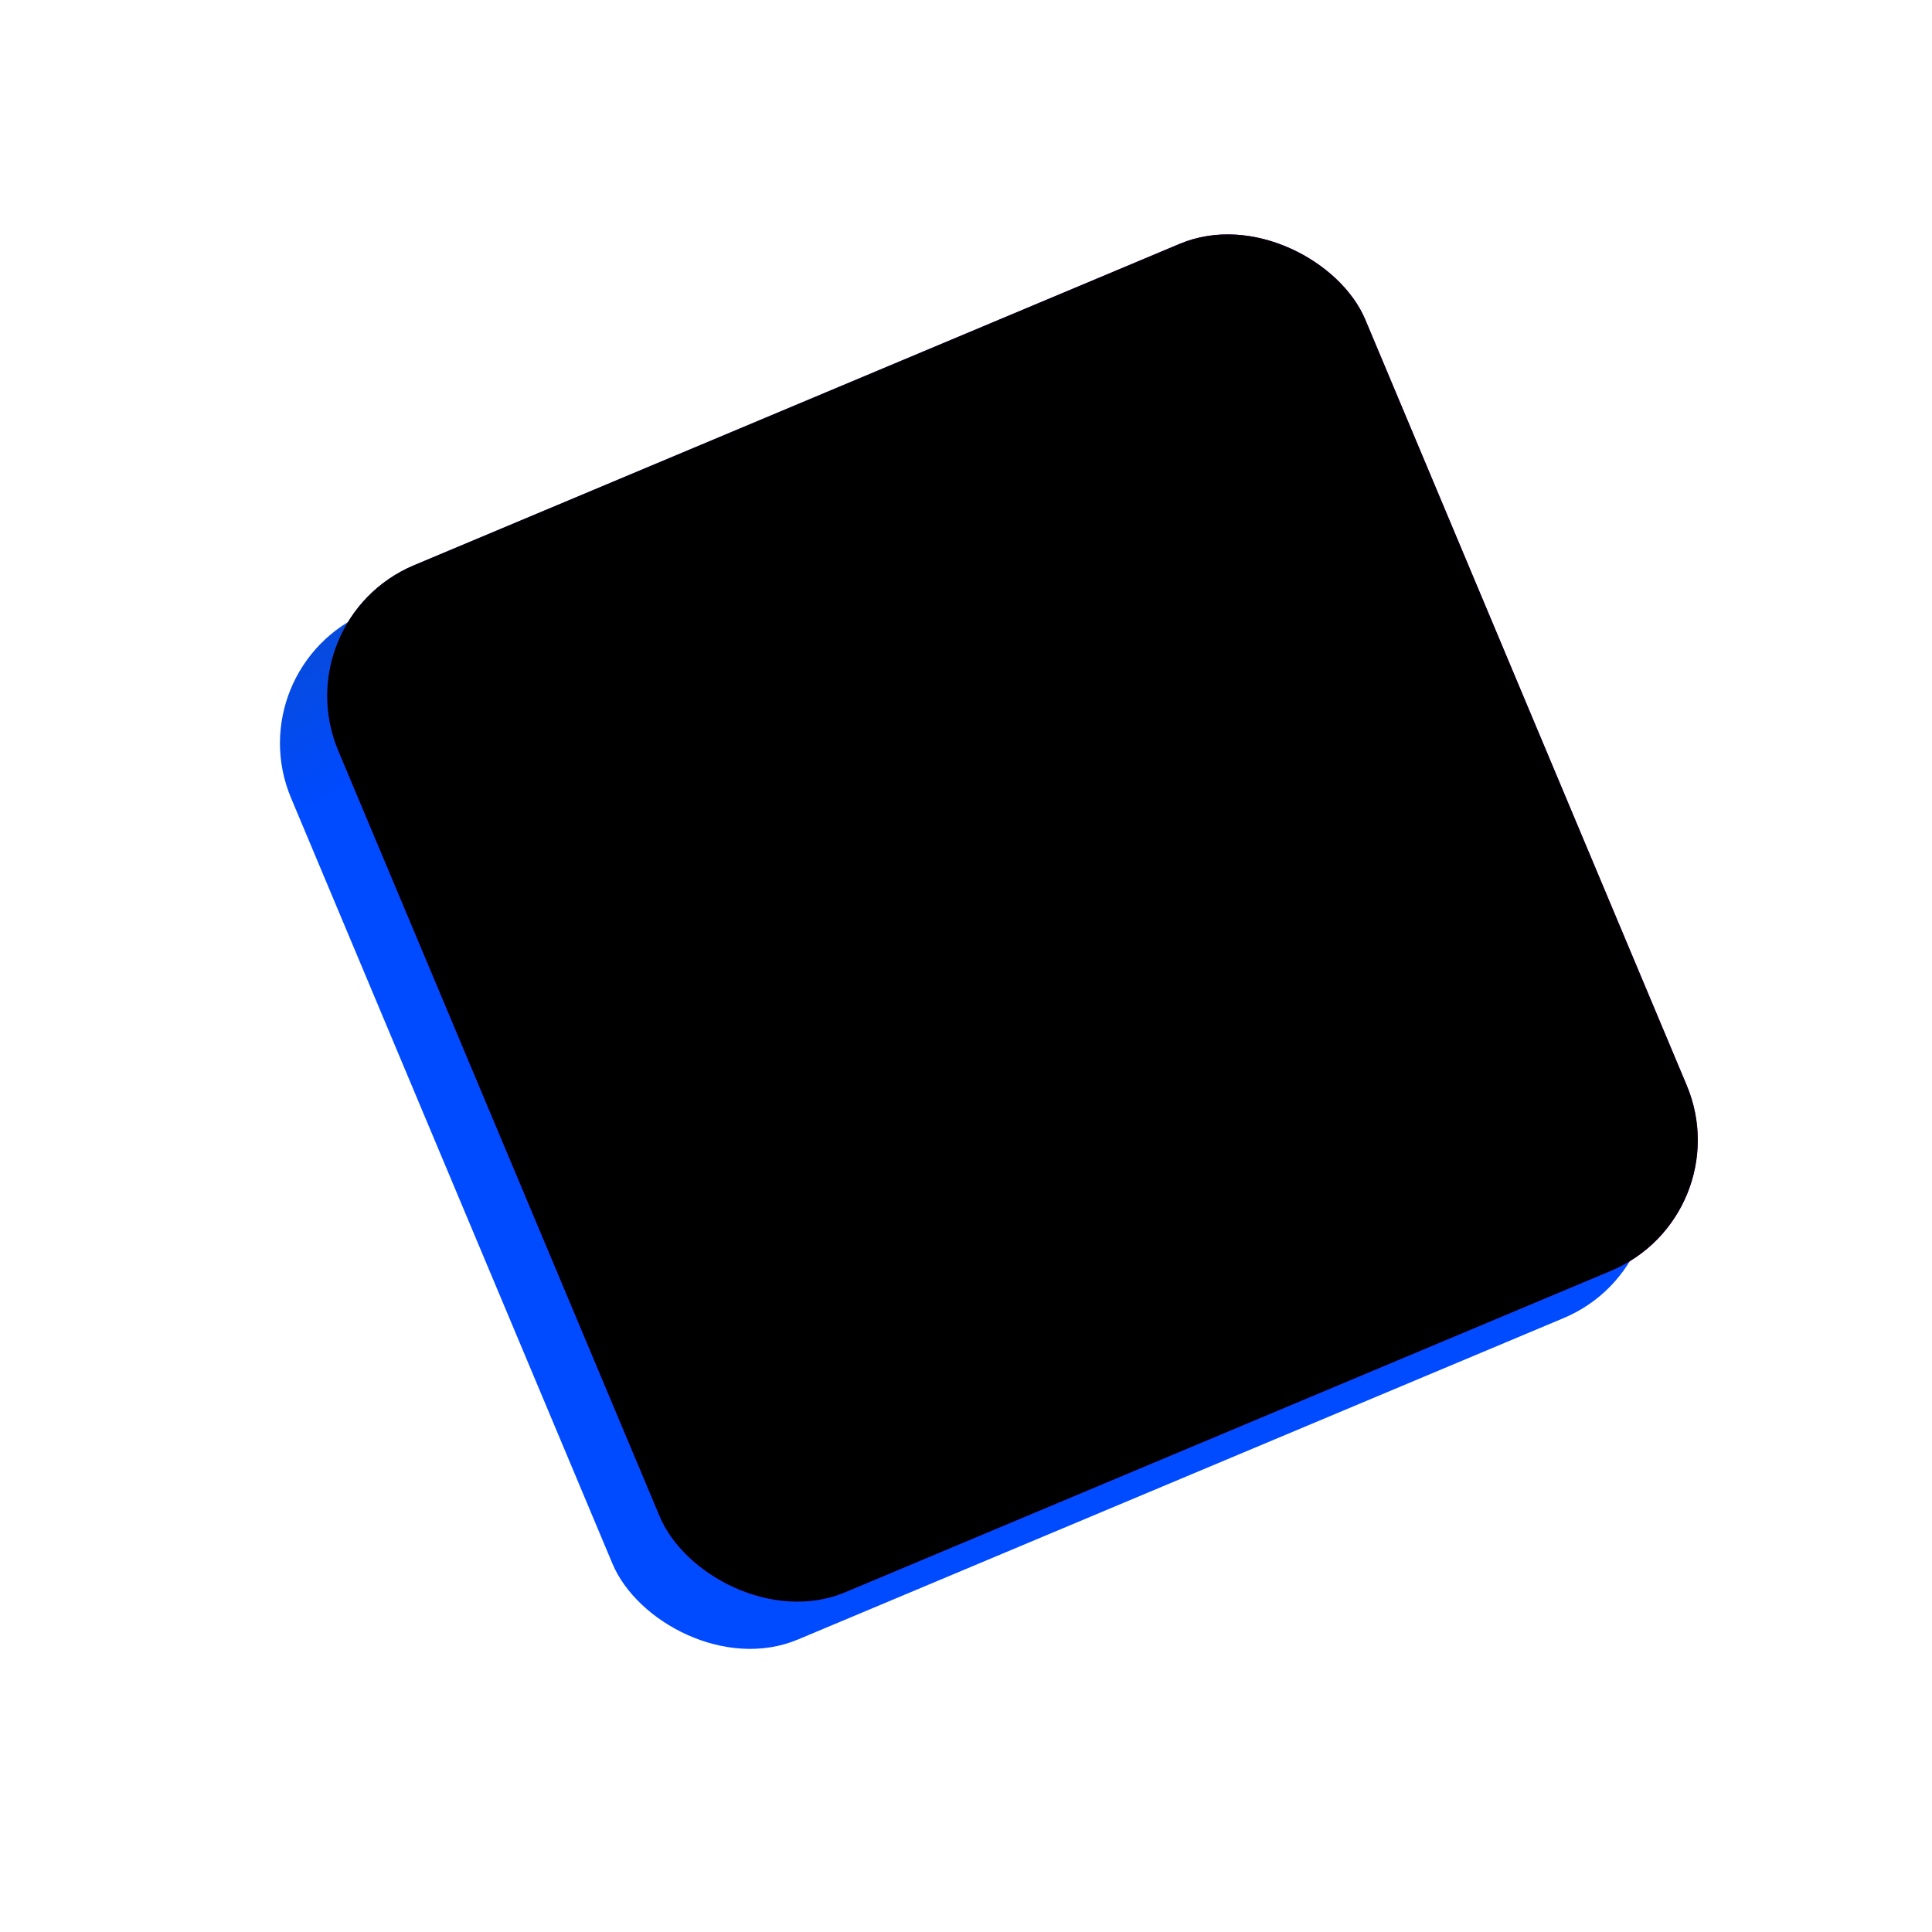
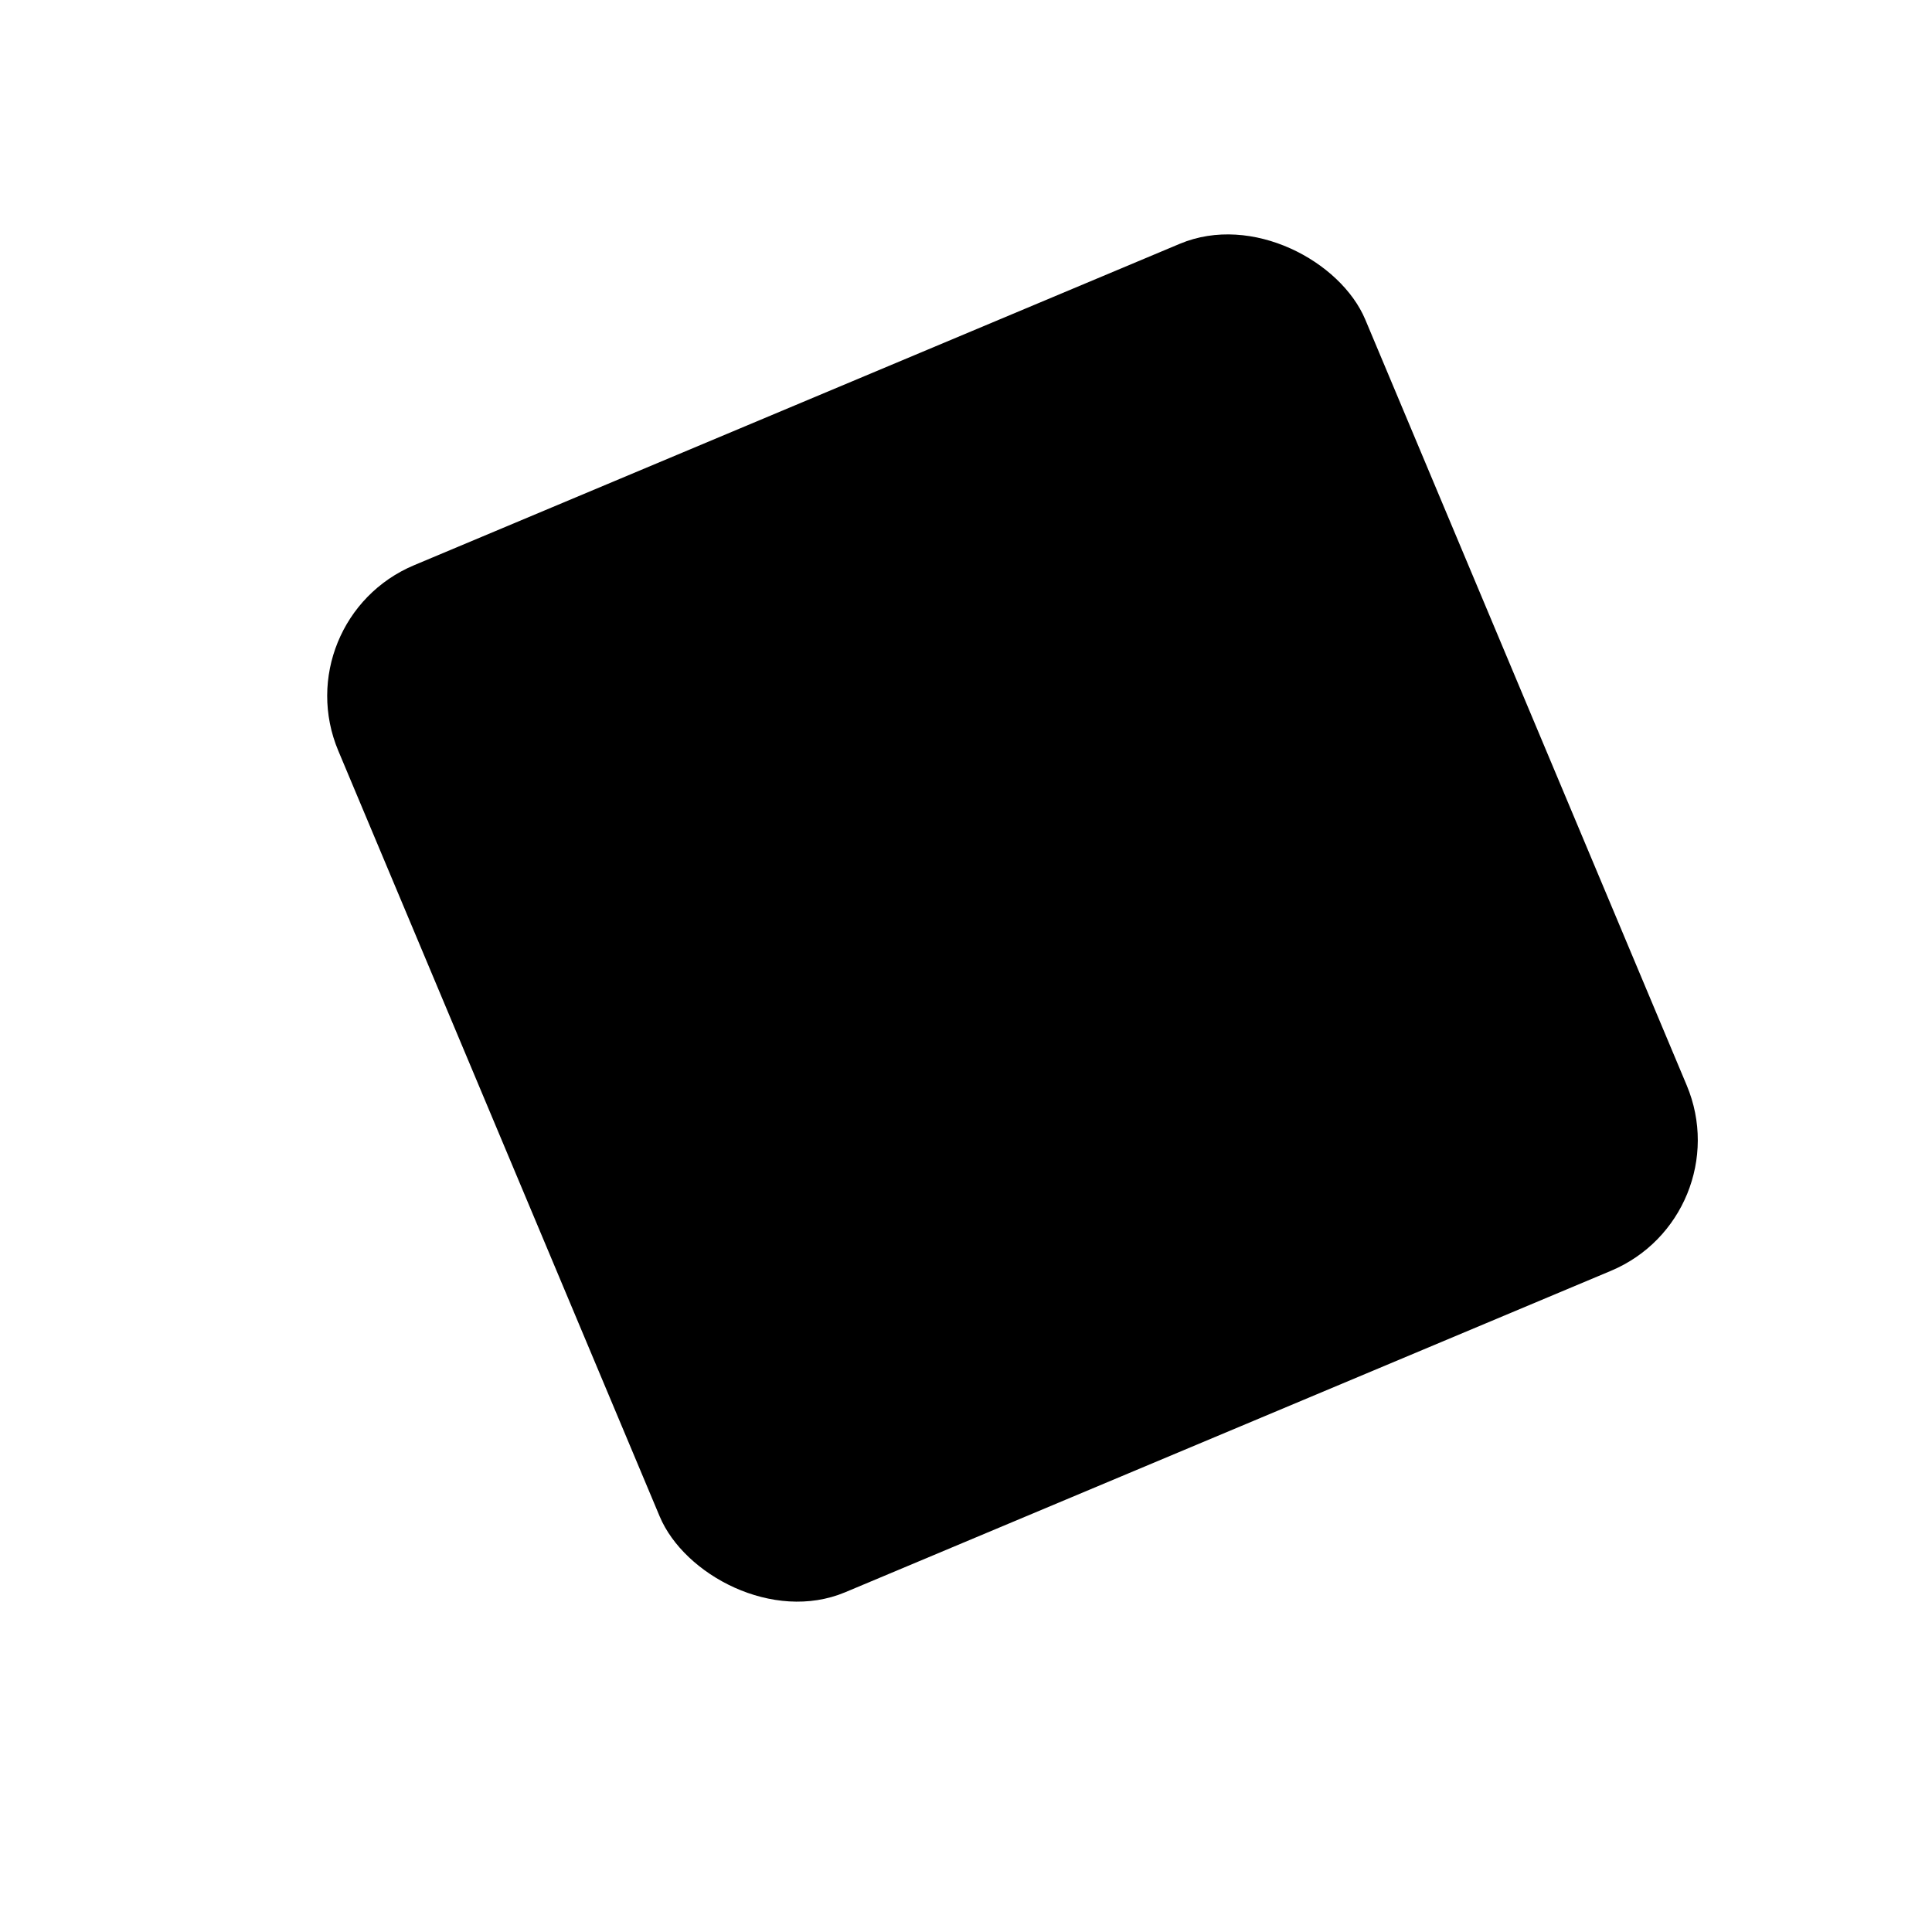
<svg xmlns="http://www.w3.org/2000/svg" width="409" height="409" viewBox="0 0 409 409" fill="none">
  <g filter="url(#filter0_f)">
-     <rect x="50" y="141.267" width="235.799" height="235.799" rx="30" transform="rotate(-22.771 50 141.267)" fill="url(#paint0_linear)" />
-   </g>
+     </g>
  <g filter="url(#filter1_f)">
-     <rect x="60" y="131.267" width="235.799" height="235.799" rx="30" transform="rotate(-22.771 60 131.267)" fill="url(#paint1_linear)" />
-   </g>
+     </g>
  <rect x="60" y="131.267" width="235.799" height="235.799" rx="30" transform="rotate(-22.771 60 131.267)" fill="black" />
  <defs>
    <filter id="filter0_f" x="0" y="3.05176e-05" width="408.687" height="408.687" filterUnits="userSpaceOnUse" color-interpolation-filters="sRGB">
      <feFlood flood-opacity="0" result="BackgroundImageFix" />
      <feBlend mode="normal" in="SourceGraphic" in2="BackgroundImageFix" result="shape" />
      <feGaussianBlur stdDeviation="25" result="effect1_foregroundBlur" />
    </filter>
    <filter id="filter1_f" x="30" y="10" width="368.687" height="368.687" filterUnits="userSpaceOnUse" color-interpolation-filters="sRGB">
      <feFlood flood-opacity="0" result="BackgroundImageFix" />
      <feBlend mode="normal" in="SourceGraphic" in2="BackgroundImageFix" result="shape" />
      <feGaussianBlur stdDeviation="15" result="effect1_foregroundBlur" />
    </filter>
    <linearGradient id="paint0_linear" x1="152.742" y1="161.33" x2="147.045" y2="119.354" gradientUnits="userSpaceOnUse">
      <stop stop-color="#004AFF" />
      <stop offset="1" stop-color="#094CCF" />
    </linearGradient>
    <linearGradient id="paint1_linear" x1="162.742" y1="151.33" x2="157.045" y2="109.354" gradientUnits="userSpaceOnUse">
      <stop stop-color="#AD00FF" />
      <stop offset="1" stop-color="#094CCF" />
    </linearGradient>
  </defs>
</svg>